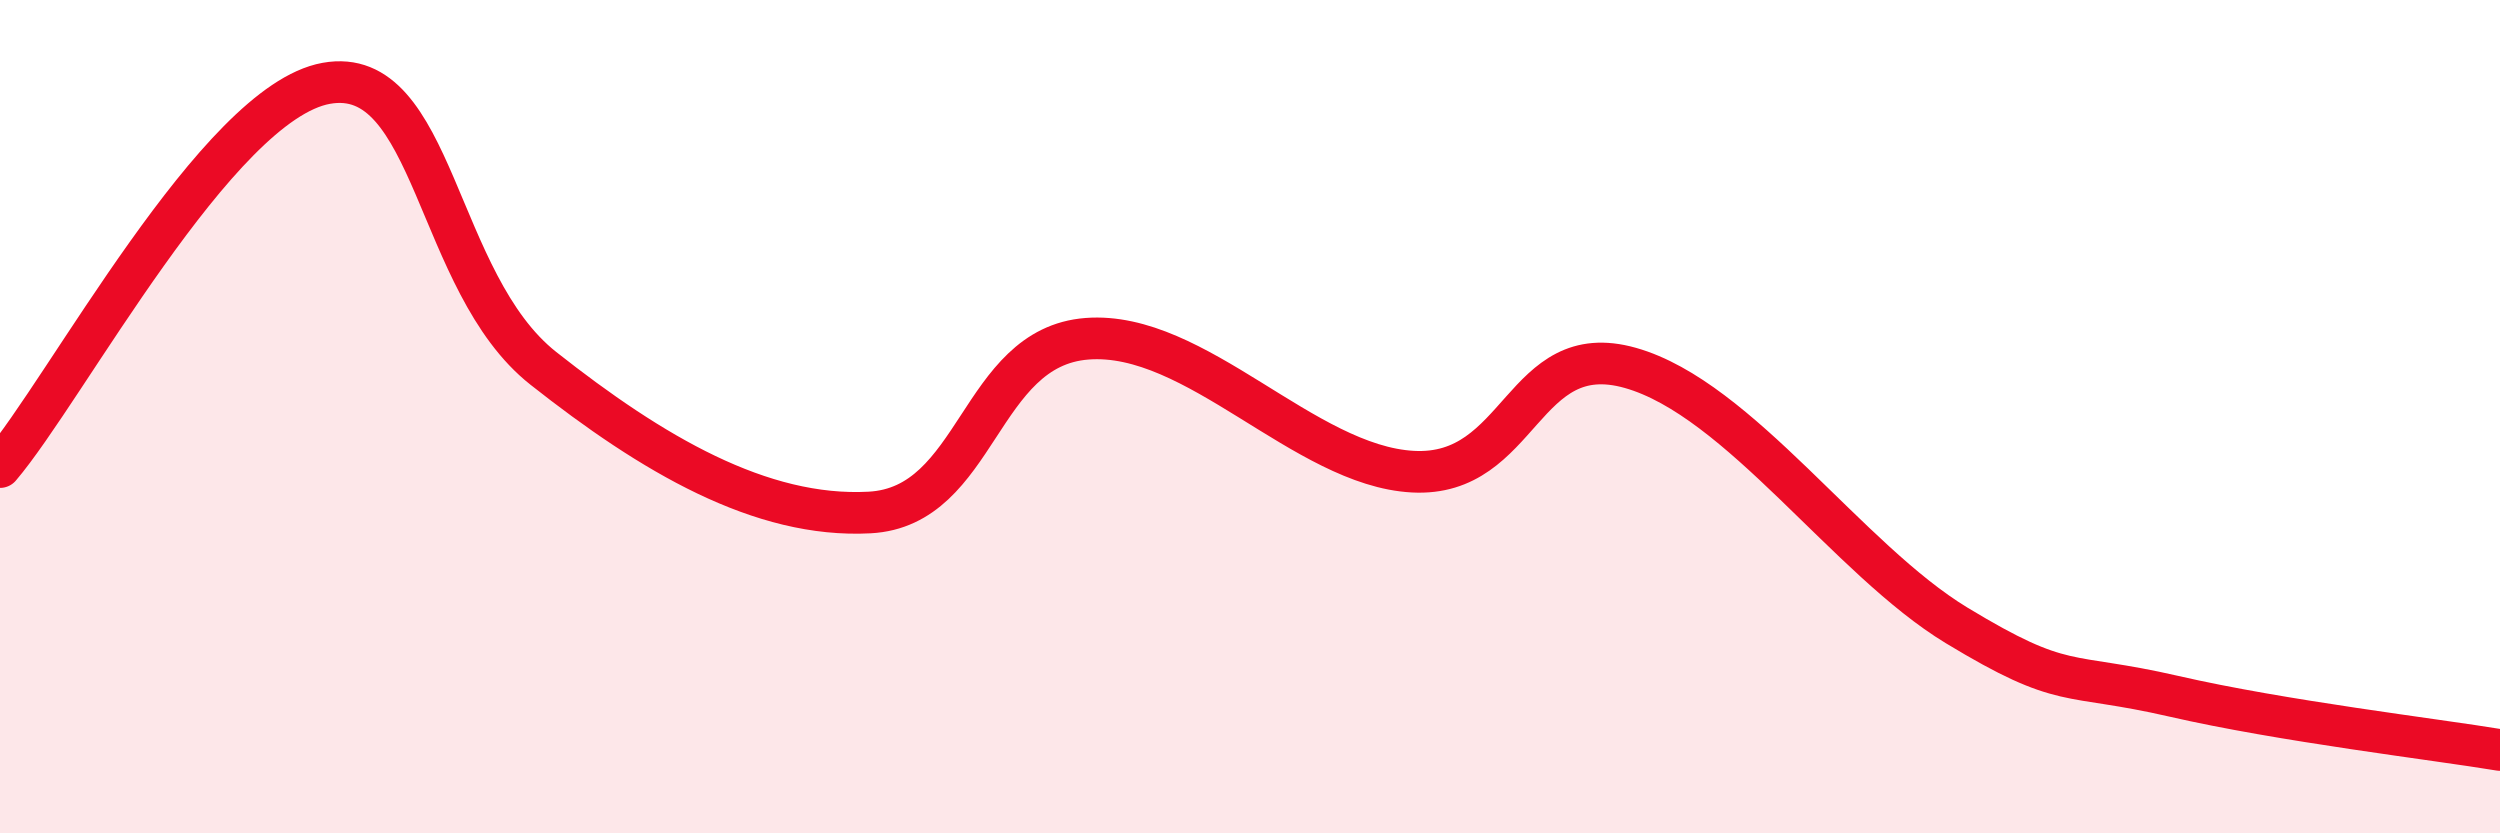
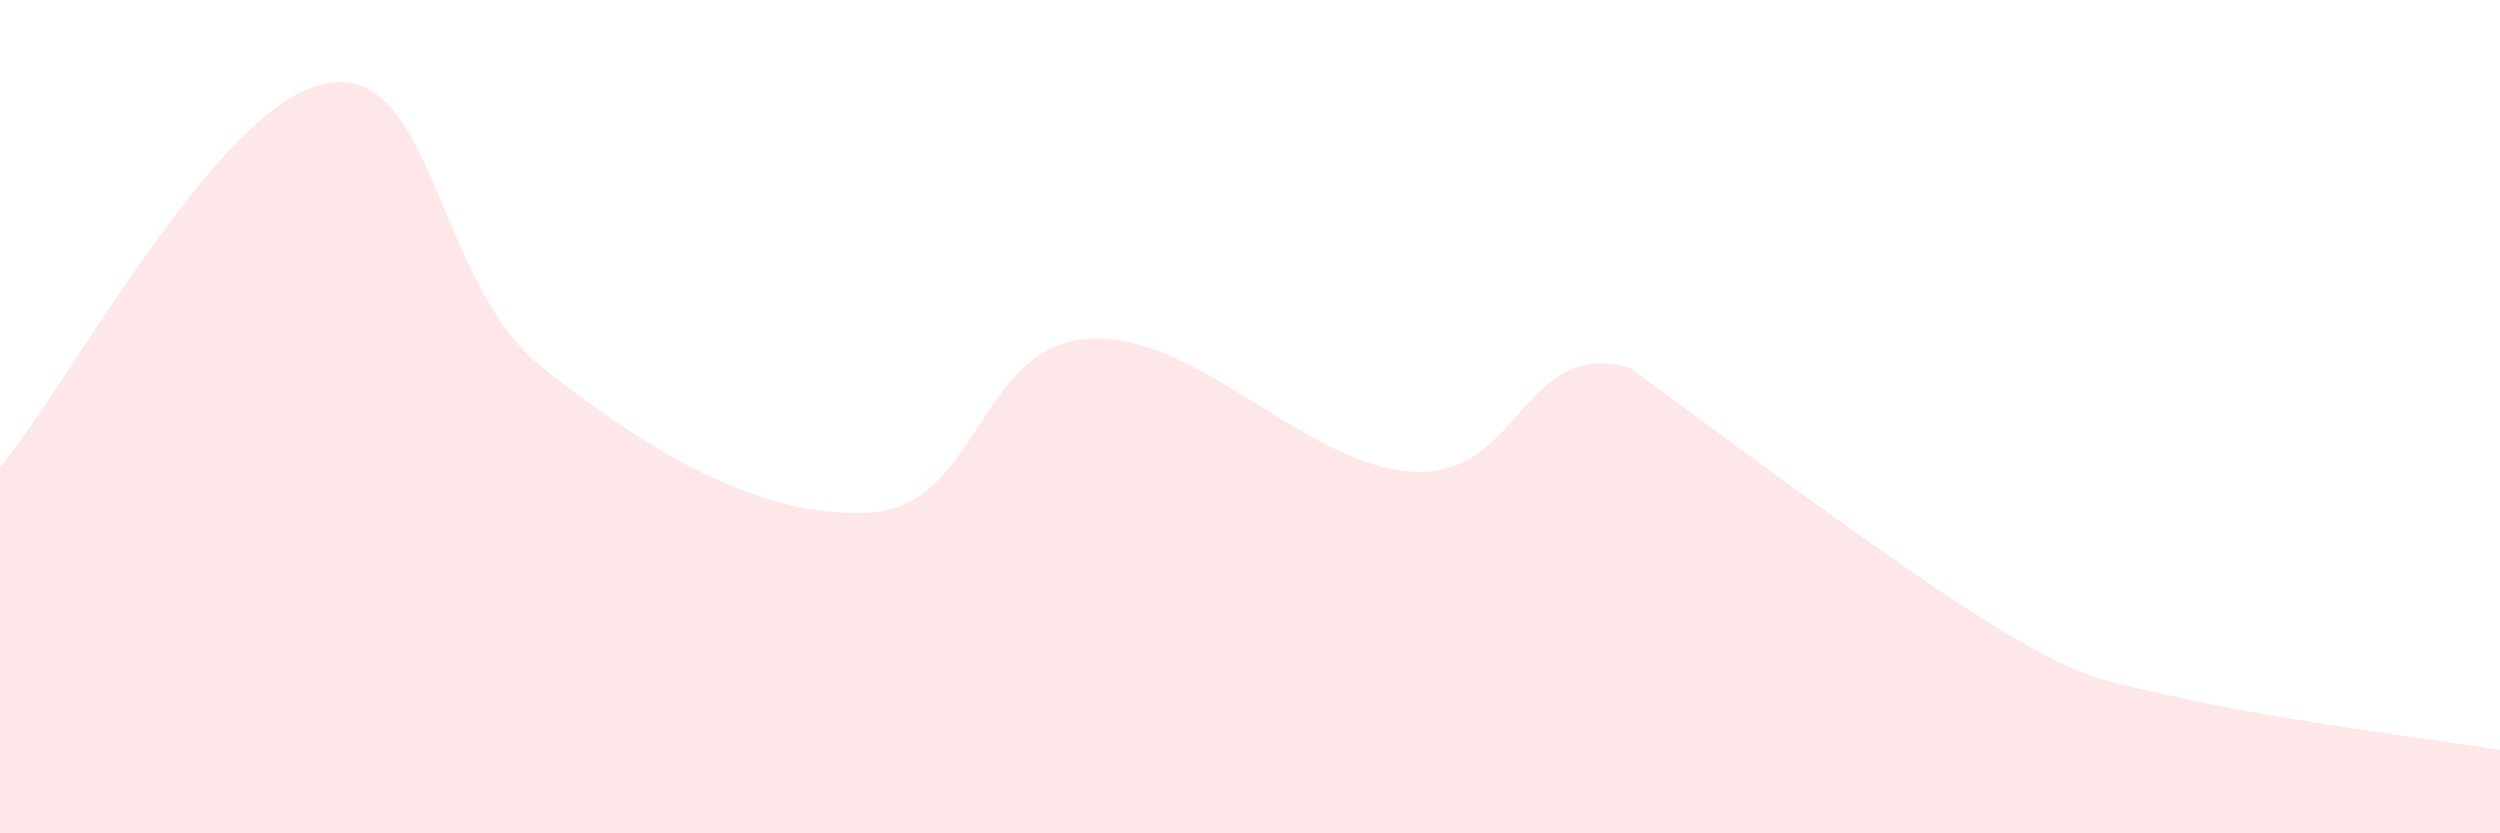
<svg xmlns="http://www.w3.org/2000/svg" width="60" height="20" viewBox="0 0 60 20">
-   <path d="M 0,11.21 C 1.57,9.37 5.22,2.47 7.83,2 C 10.44,1.53 10.43,6.78 13.04,8.84 C 15.65,10.9 18.26,12.44 20.87,12.3 C 23.48,12.16 23.48,8.33 26.09,8.13 C 28.7,7.93 31.3,11.18 33.91,11.32 C 36.52,11.46 36.52,8.09 39.13,8.83 C 41.74,9.57 44.35,13.43 46.96,15.01 C 49.57,16.59 49.56,16.11 52.17,16.71 C 54.78,17.31 58.43,17.74 60,18L60 20L0 20Z" fill="#EB0A25" opacity="0.1" stroke-linecap="round" stroke-linejoin="round" />
-   <path d="M 0,11.21 C 1.57,9.37 5.22,2.47 7.83,2 C 10.44,1.53 10.43,6.78 13.04,8.84 C 15.65,10.9 18.26,12.44 20.87,12.3 C 23.48,12.16 23.48,8.33 26.09,8.13 C 28.7,7.93 31.3,11.18 33.91,11.32 C 36.52,11.46 36.52,8.09 39.13,8.83 C 41.74,9.57 44.35,13.43 46.96,15.01 C 49.57,16.59 49.56,16.11 52.17,16.71 C 54.78,17.31 58.43,17.74 60,18" stroke="#EB0A25" stroke-width="1" fill="none" stroke-linecap="round" stroke-linejoin="round" />
+   <path d="M 0,11.21 C 1.57,9.37 5.22,2.47 7.83,2 C 10.44,1.53 10.43,6.78 13.04,8.84 C 15.65,10.9 18.26,12.44 20.87,12.3 C 23.48,12.16 23.48,8.33 26.09,8.13 C 28.7,7.93 31.3,11.18 33.91,11.32 C 36.52,11.46 36.52,8.09 39.13,8.83 C 49.57,16.59 49.56,16.11 52.17,16.71 C 54.78,17.31 58.43,17.74 60,18L60 20L0 20Z" fill="#EB0A25" opacity="0.1" stroke-linecap="round" stroke-linejoin="round" />
</svg>